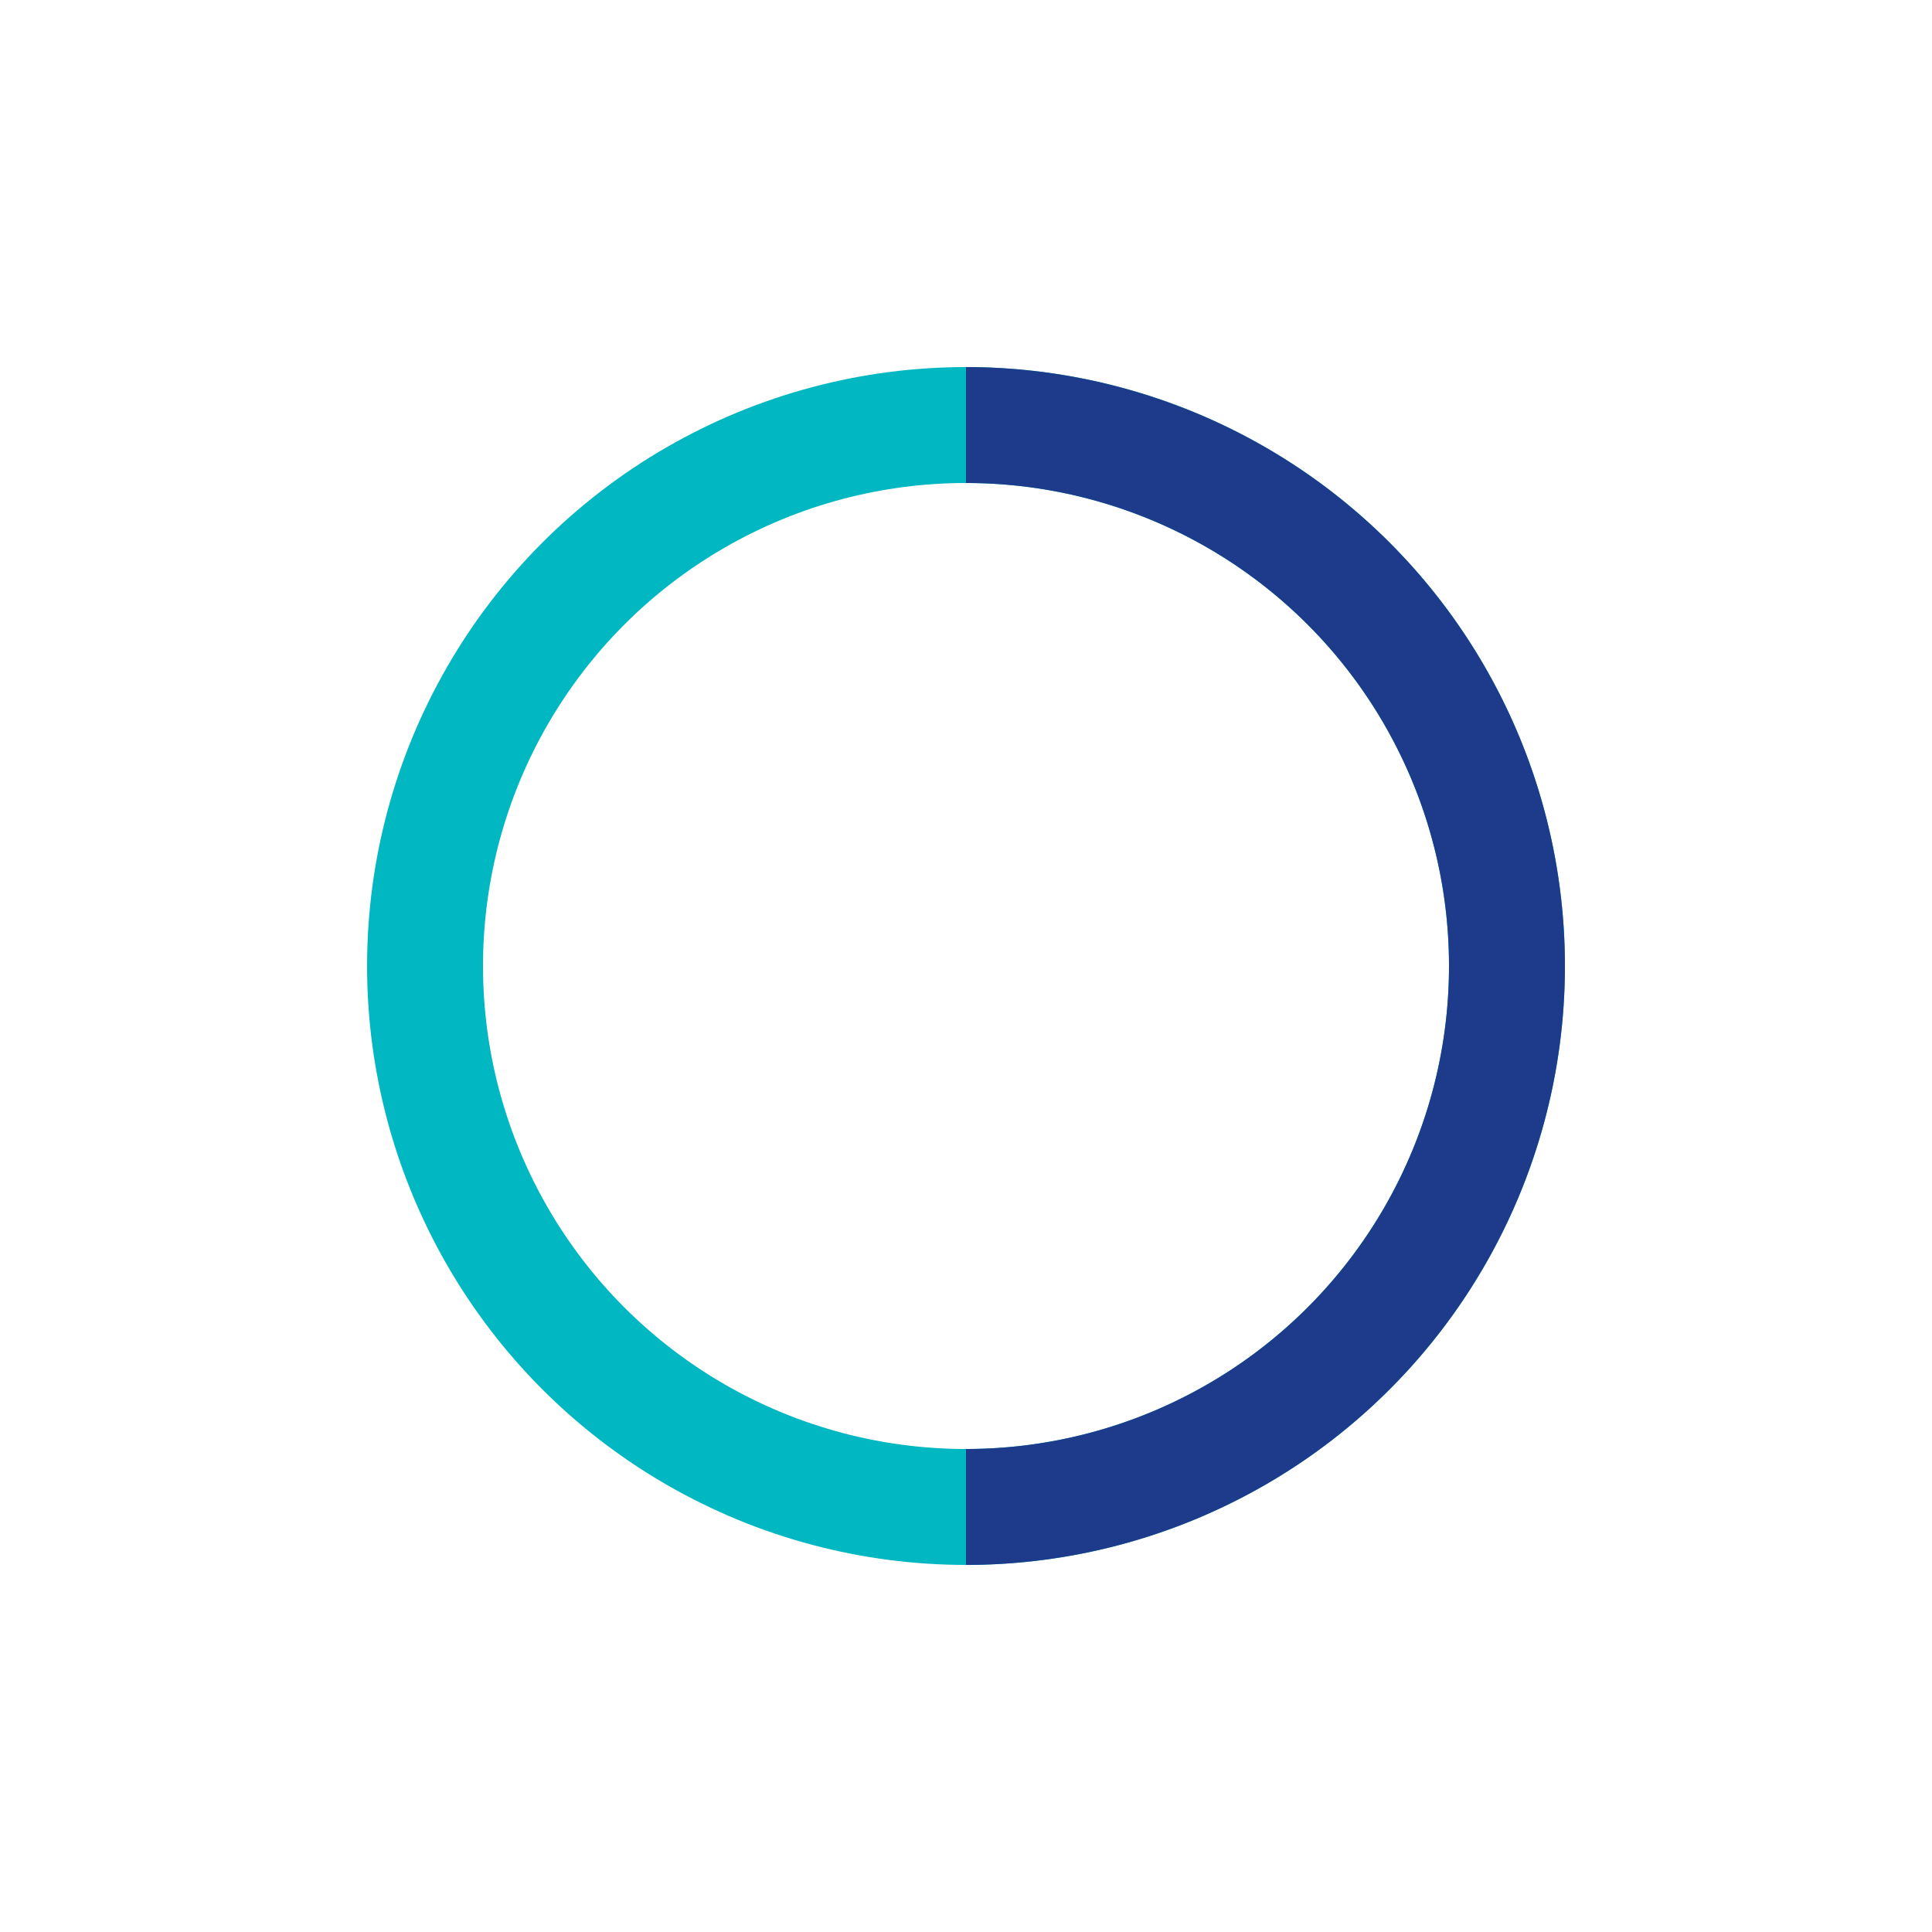
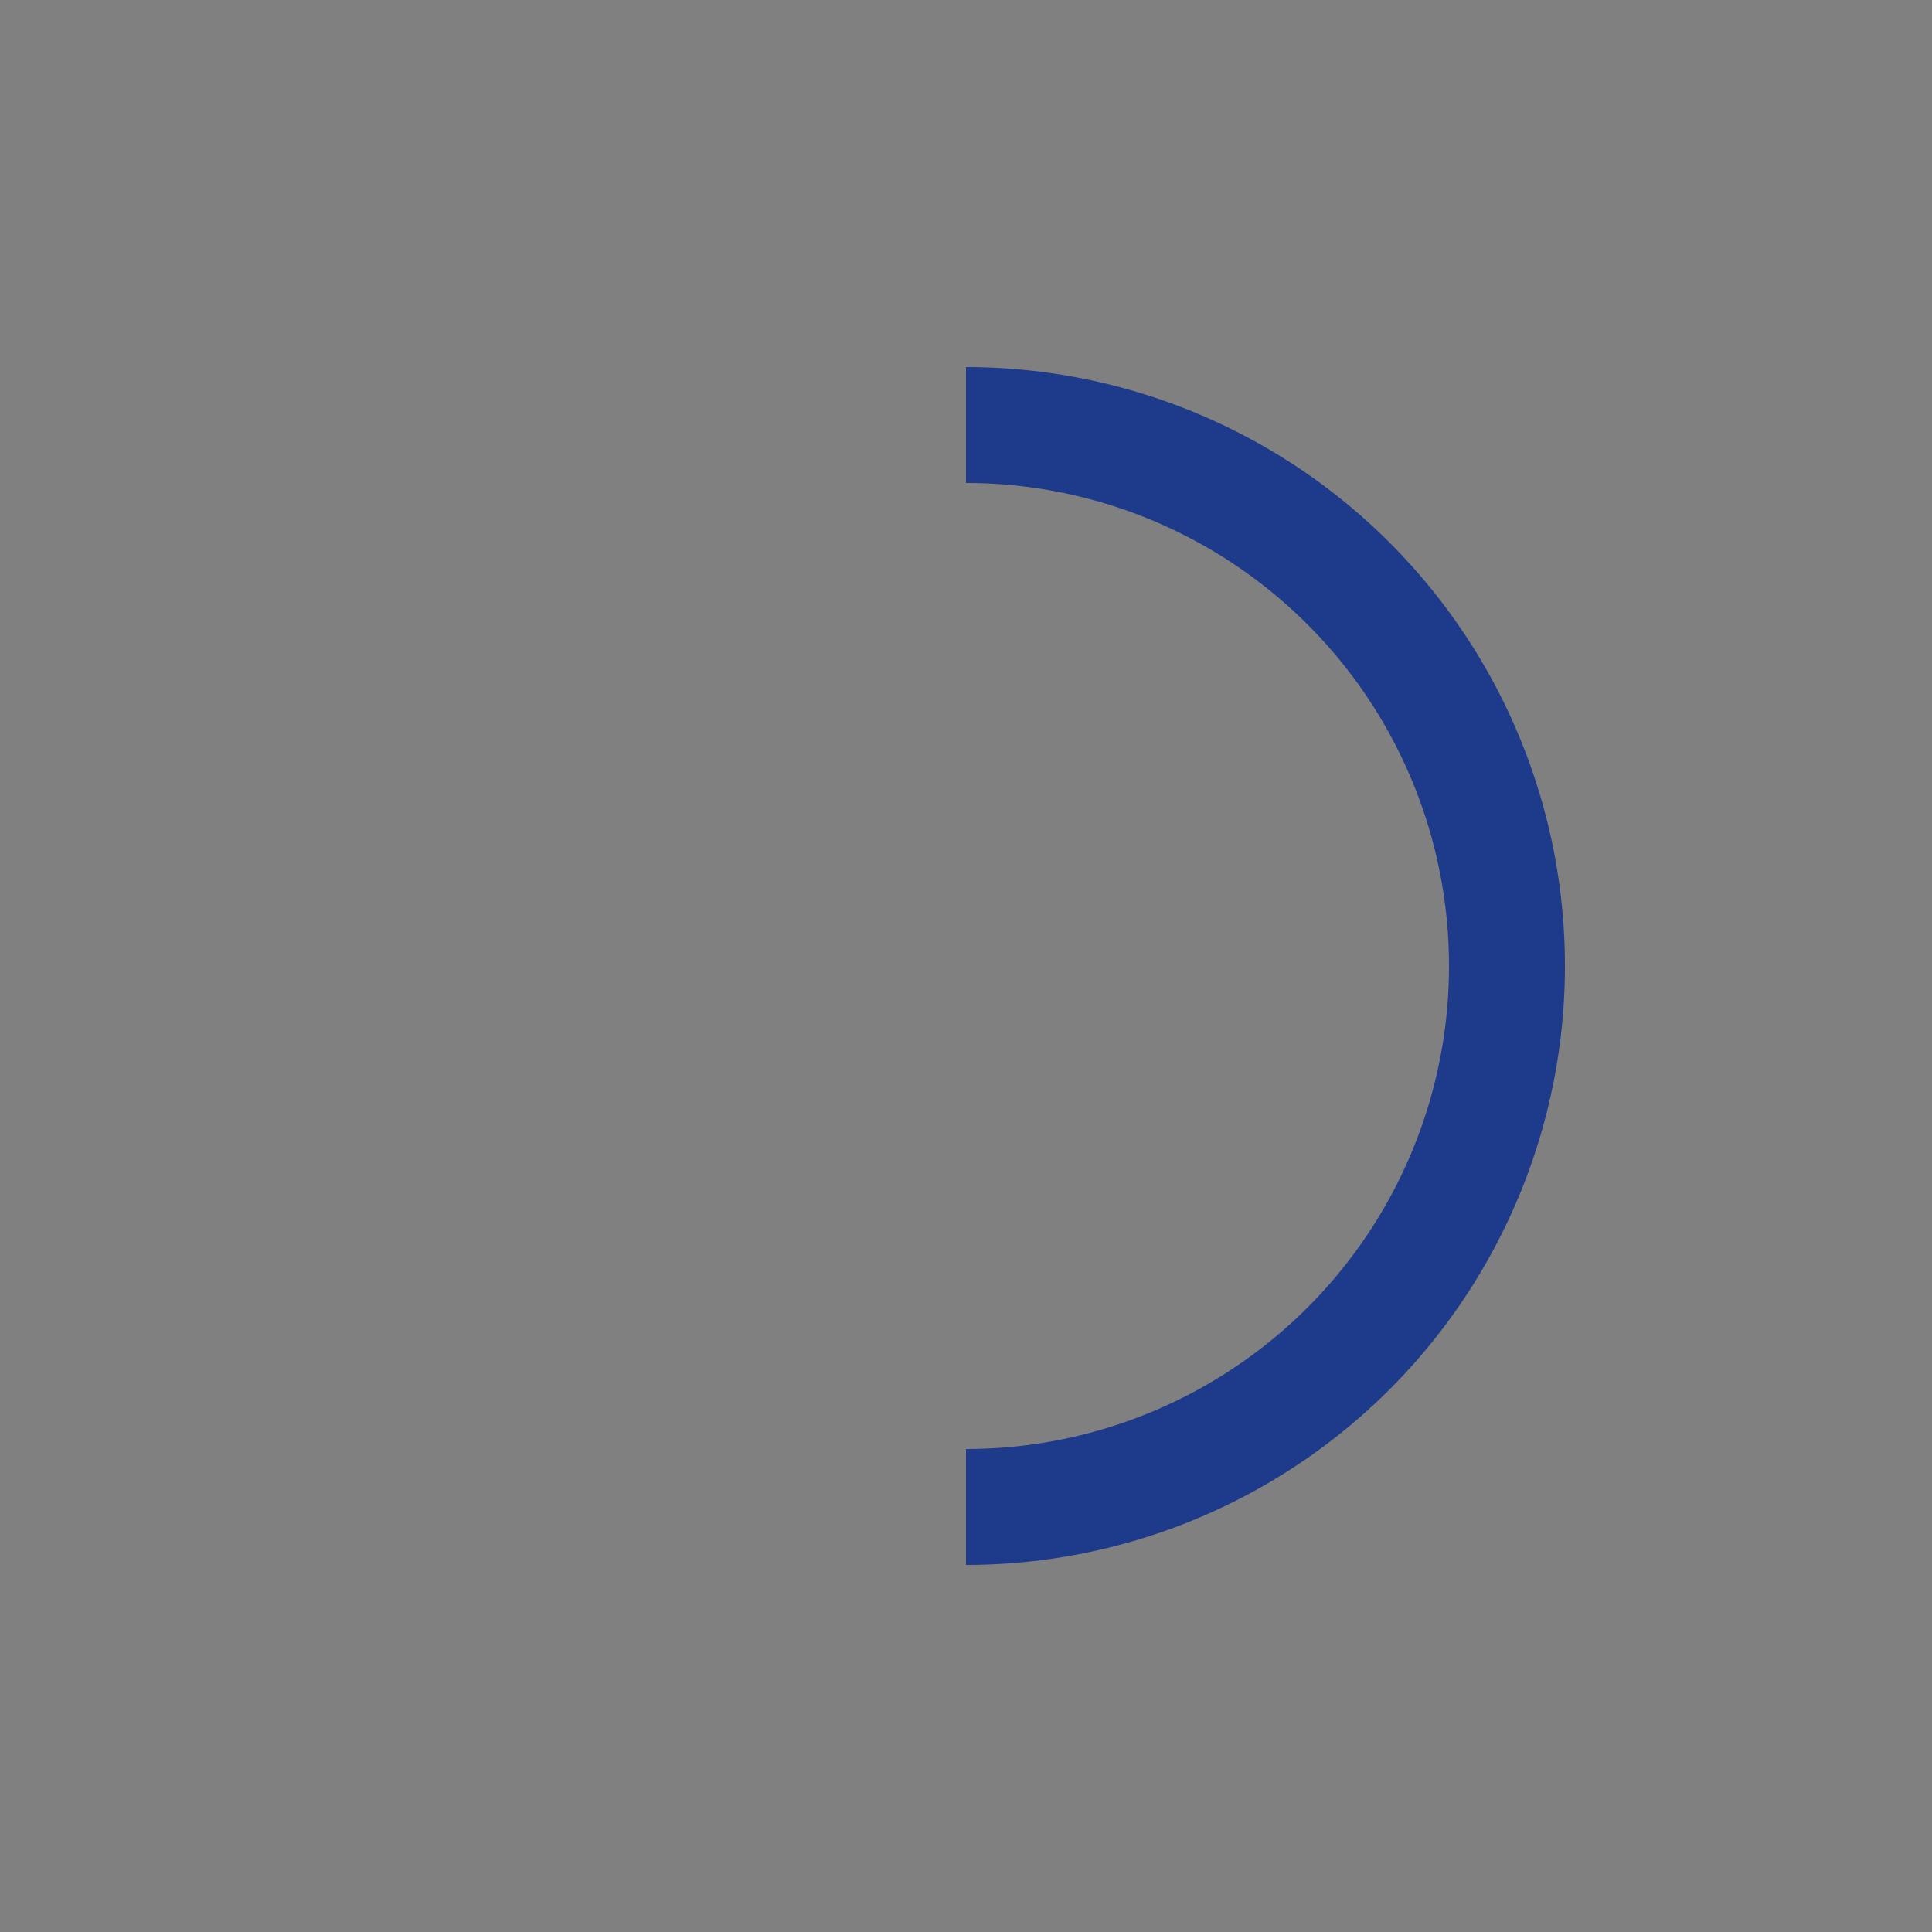
<svg xmlns="http://www.w3.org/2000/svg" version="1.1" width="100" height="100">
  <rect width="100%" height="100%" fill="#808080" stroke="none" />
  <svg width="100" height="100" viewBox="0 0 100 100">
-     <rect width="300" height="100" fill="white" />
-     <circle cx="50" cy="50" r="28" stroke="#00B7C2" stroke-width="6" fill="none" />
    <path d="M50 22 A28 28 0 0 1 50 78" stroke="#1E3A8A" stroke-width="6" fill="none" />
  </svg>
  <style>@media (prefers-color-scheme: light) { :root { filter: none; } }
@media (prefers-color-scheme: dark) { :root { filter: none; } }
</style>
</svg>